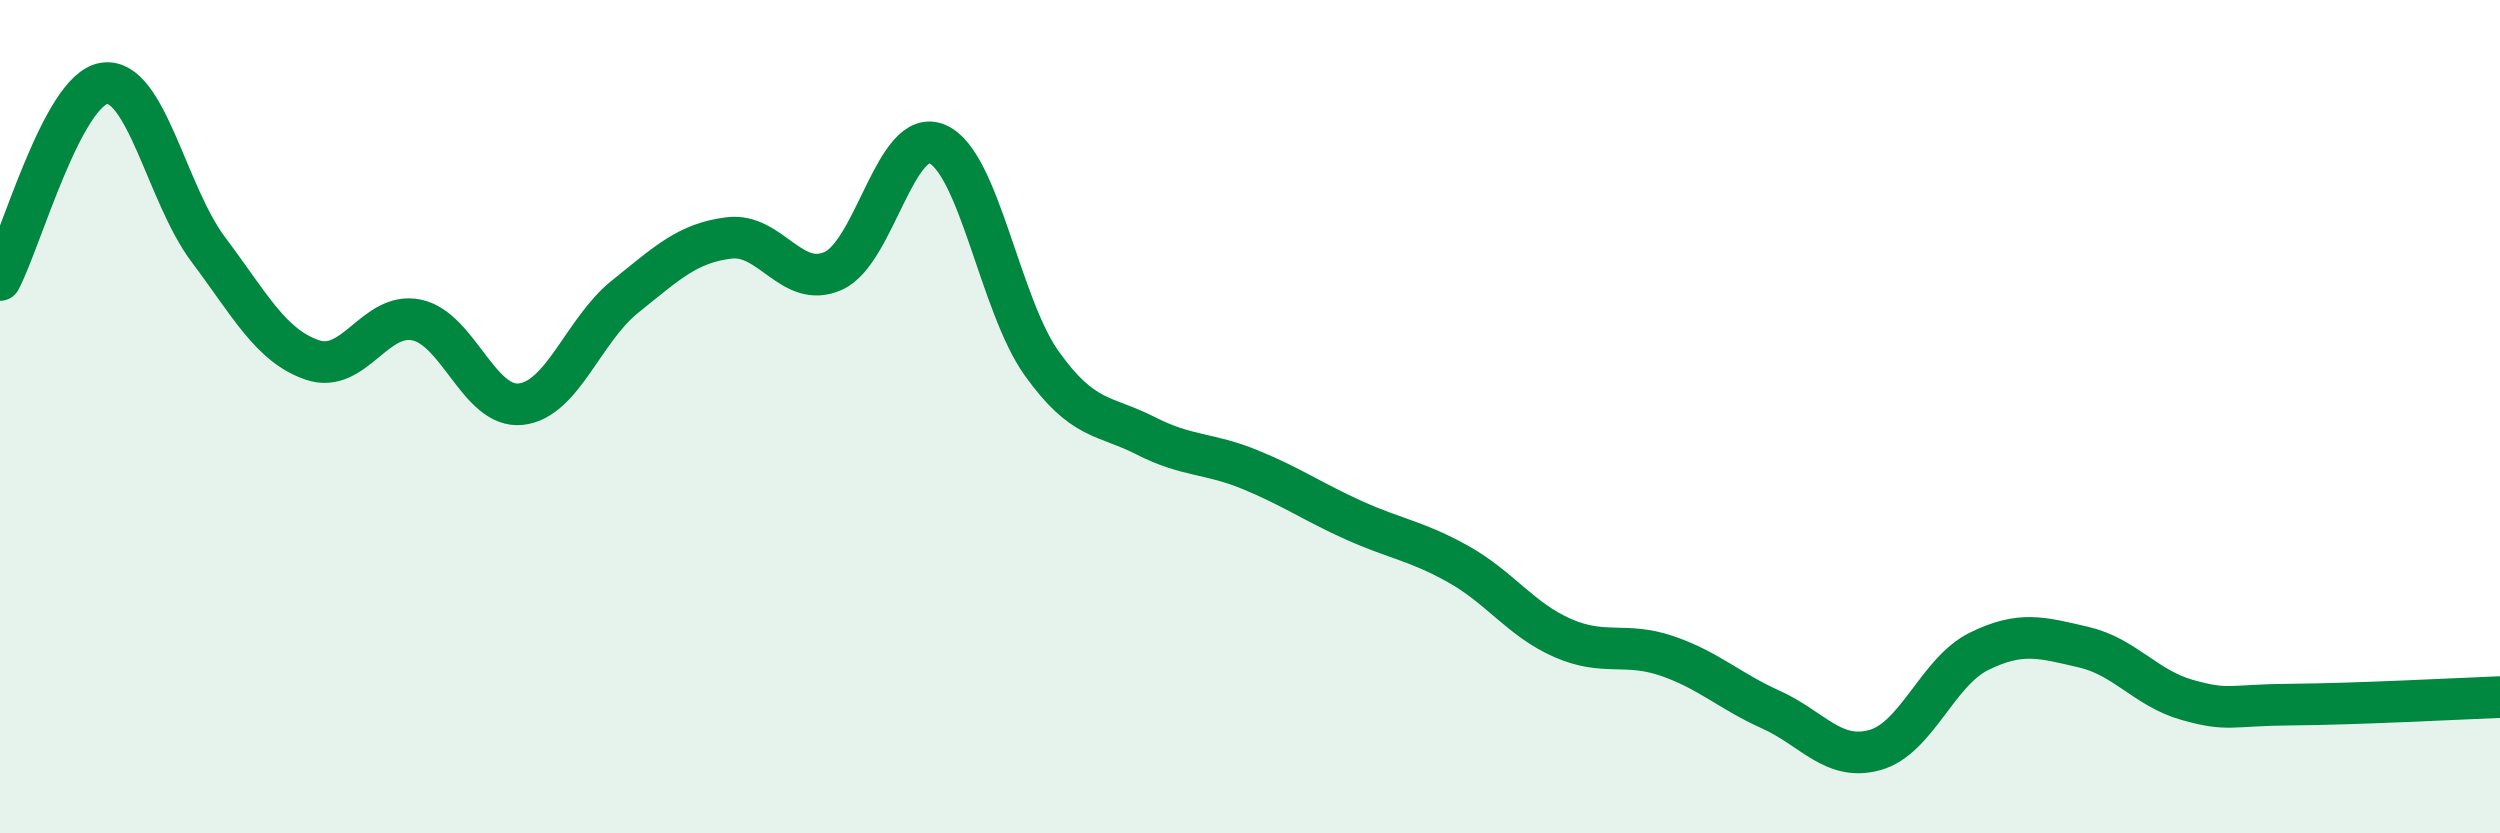
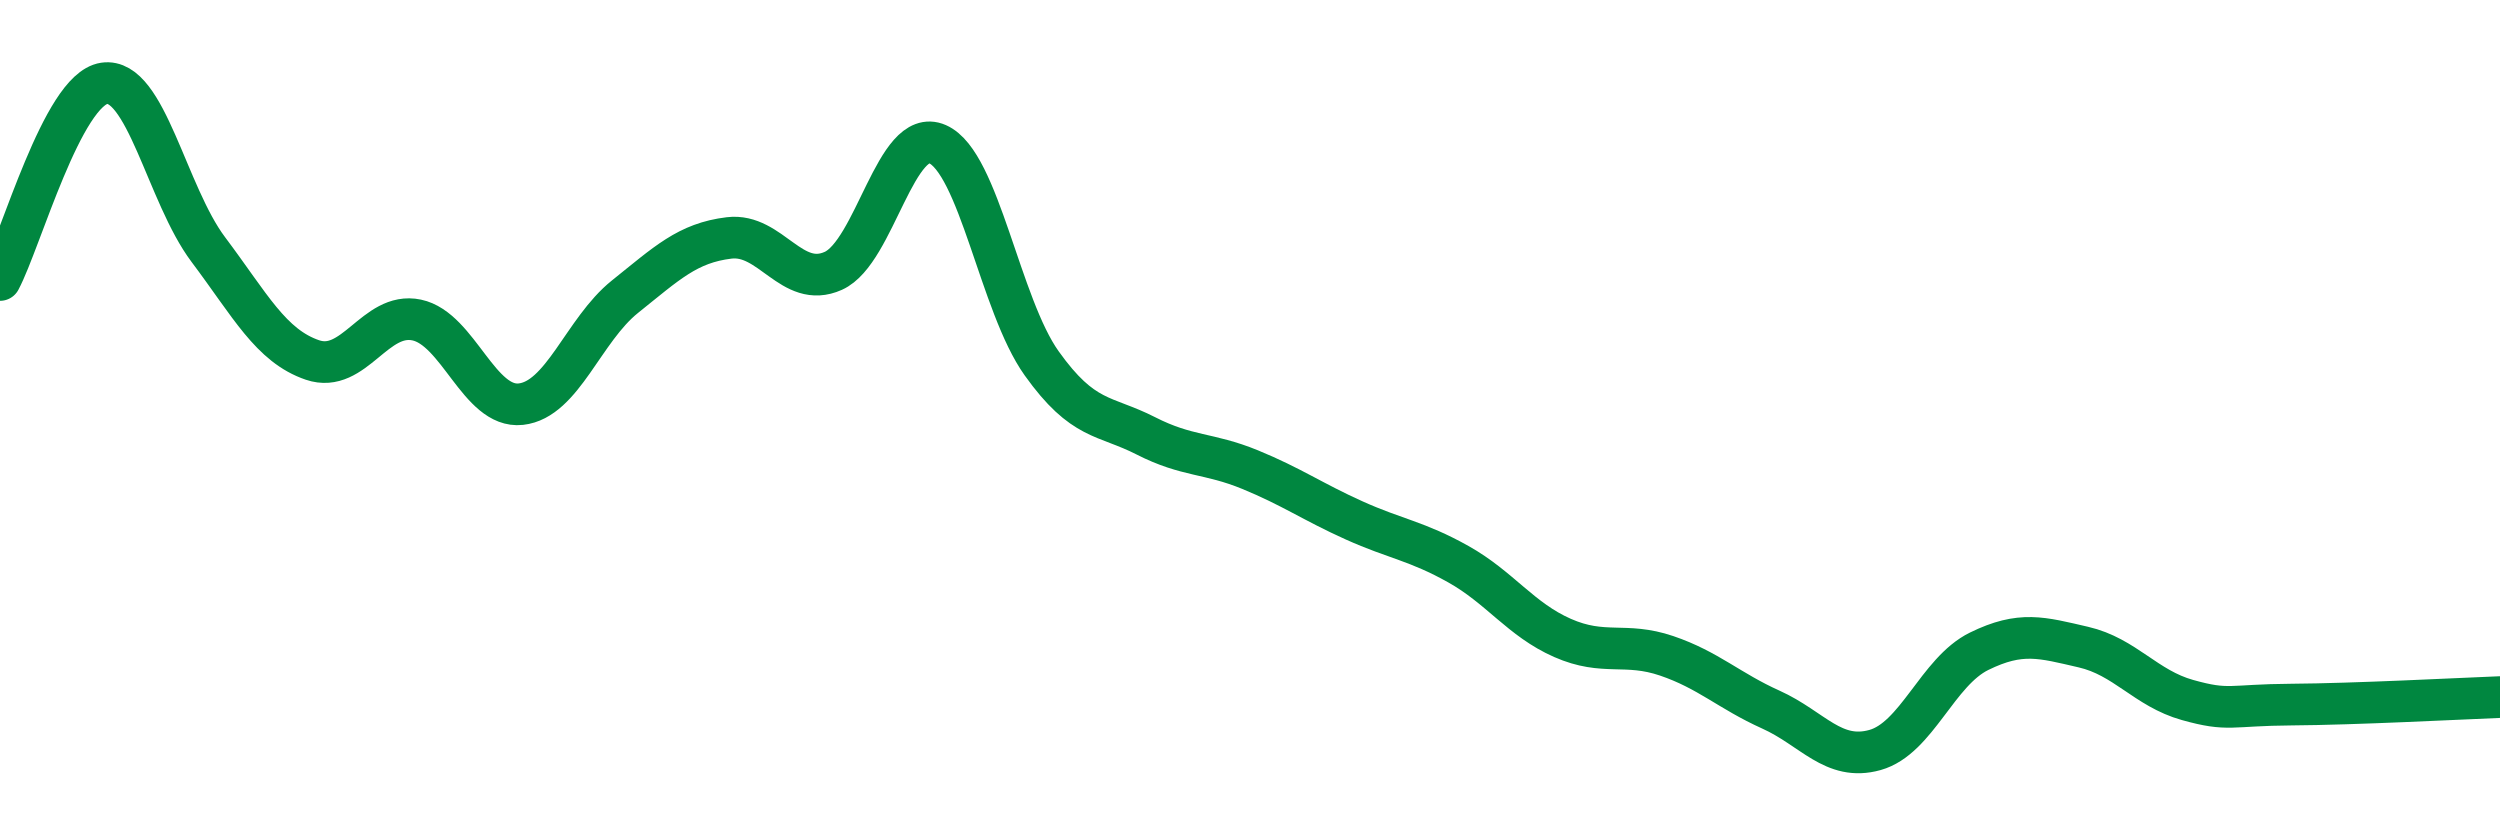
<svg xmlns="http://www.w3.org/2000/svg" width="60" height="20" viewBox="0 0 60 20">
-   <path d="M 0,6.72 C 0.5,5.78 1.5,2.15 2.5,2 C 3.5,1.85 4,4.66 5,5.99 C 6,7.32 6.5,8.3 7.5,8.64 C 8.5,8.98 9,7.47 10,7.68 C 11,7.89 11.5,9.81 12.5,9.7 C 13.5,9.59 14,7.92 15,7.12 C 16,6.32 16.5,5.83 17.5,5.71 C 18.5,5.59 19,6.95 20,6.5 C 21,6.05 21.5,3.02 22.5,3.46 C 23.5,3.9 24,7.32 25,8.72 C 26,10.12 26.5,9.95 27.5,10.46 C 28.5,10.97 29,10.86 30,11.27 C 31,11.68 31.5,12.04 32.5,12.49 C 33.5,12.94 34,12.98 35,13.54 C 36,14.1 36.5,14.87 37.5,15.31 C 38.5,15.75 39,15.4 40,15.74 C 41,16.08 41.5,16.58 42.5,17.03 C 43.5,17.48 44,18.28 45,18 C 46,17.72 46.5,16.12 47.5,15.63 C 48.5,15.14 49,15.3 50,15.53 C 51,15.76 51.5,16.52 52.5,16.8 C 53.5,17.08 53.5,16.92 55,16.91 C 56.5,16.9 59,16.77 60,16.73L60 20L0 20Z" fill="#008740" opacity="0.1" stroke-linecap="round" stroke-linejoin="round" />
  <path d="M 0,6.72 C 0.5,5.78 1.5,2.15 2.5,2 C 3.5,1.85 4,4.66 5,5.99 C 6,7.32 6.5,8.3 7.5,8.64 C 8.5,8.98 9,7.47 10,7.68 C 11,7.89 11.5,9.81 12.5,9.7 C 13.5,9.59 14,7.92 15,7.12 C 16,6.32 16.5,5.83 17.5,5.71 C 18.5,5.59 19,6.95 20,6.5 C 21,6.05 21.5,3.02 22.5,3.46 C 23.5,3.9 24,7.32 25,8.72 C 26,10.12 26.5,9.95 27.5,10.46 C 28.5,10.97 29,10.86 30,11.27 C 31,11.68 31.5,12.04 32.5,12.49 C 33.5,12.94 34,12.98 35,13.54 C 36,14.1 36.5,14.87 37.5,15.31 C 38.5,15.75 39,15.4 40,15.74 C 41,16.08 41.5,16.58 42.5,17.03 C 43.5,17.48 44,18.28 45,18 C 46,17.72 46.5,16.12 47.5,15.63 C 48.5,15.14 49,15.3 50,15.53 C 51,15.76 51.5,16.52 52.5,16.8 C 53.5,17.08 53.5,16.92 55,16.91 C 56.5,16.9 59,16.77 60,16.73" stroke="#008740" stroke-width="1" fill="none" stroke-linecap="round" stroke-linejoin="round" />
</svg>